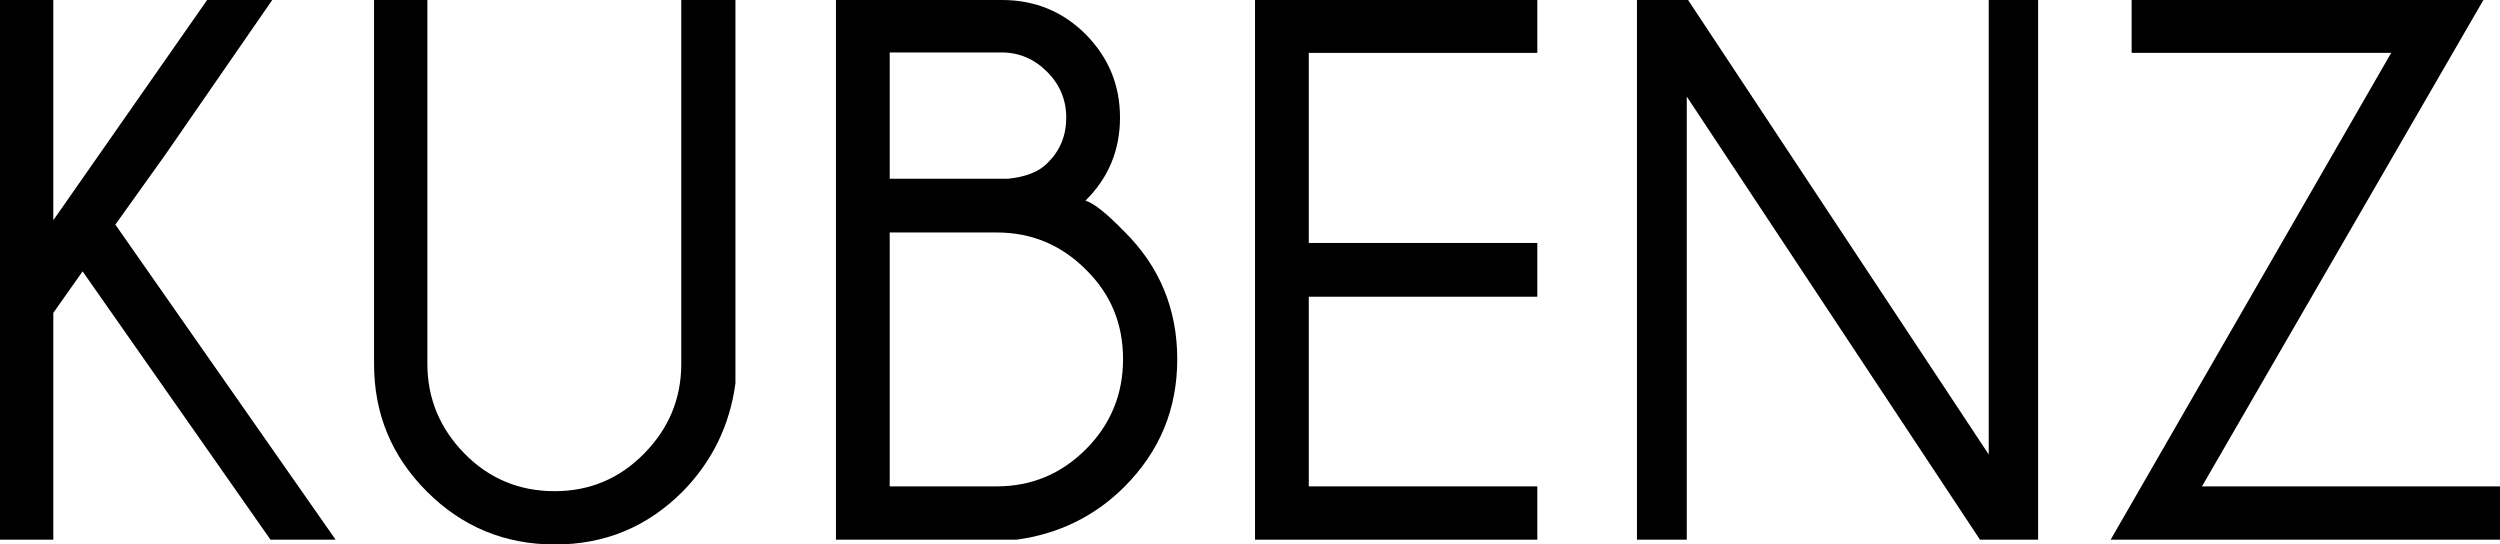
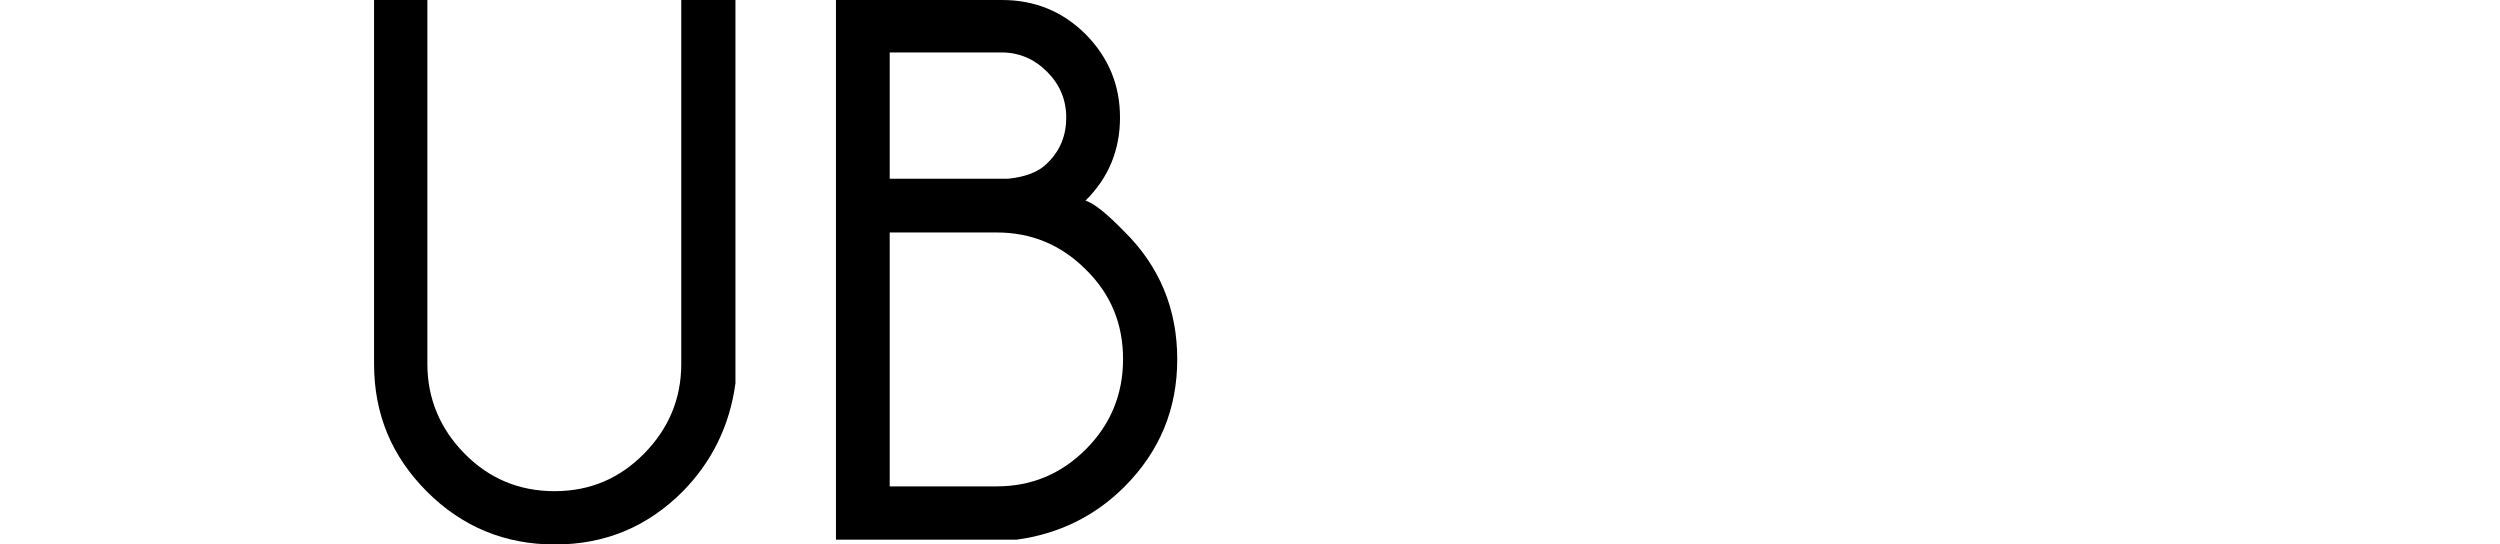
<svg xmlns="http://www.w3.org/2000/svg" version="1.1" viewBox="0 0 57.21 12.46">
  <g>
    <g id="Layer_1">
      <g>
        <path d="M15.61,0h1.22v8.77c-.13.97-.54,1.8-1.21,2.48-.81.81-1.78,1.21-2.92,1.21s-2.12-.4-2.93-1.21c-.81-.81-1.21-1.78-1.21-2.92V0h1.22v8.33c0,.79.29,1.48.85,2.05.56.57,1.25.86,2.06.86s1.49-.29,2.05-.86c.56-.57.85-1.25.85-2.05V0Z" />
        <path d="M22.81,11.13h0c.79,0,1.47-.28,2.04-.85.56-.56.85-1.25.85-2.06s-.28-1.49-.85-2.05c-.57-.57-1.25-.85-2.04-.85h-2.45v5.81h2.45ZM20.36,1.2h0v2.89h2.71c.4-.04.71-.16.9-.36.29-.28.43-.63.43-1.04s-.15-.76-.44-1.05c-.29-.29-.64-.44-1.04-.44h-2.56ZM25.73,5.3c.81.8,1.21,1.78,1.21,2.92s-.4,2.11-1.21,2.92c-.67.67-1.5,1.08-2.47,1.21h-4.13V0h3.8c.75,0,1.39.26,1.92.79.52.53.78,1.16.78,1.9s-.26,1.38-.79,1.9c.21.07.5.31.88.7Z" />
-         <polygon points="35.18 0 35.18 1.21 29.95 1.21 29.95 5.56 35.18 5.56 35.18 6.79 29.95 6.79 29.95 11.13 35.18 11.13 35.18 12.35 28.72 12.35 28.72 0 35.18 0" />
-         <polygon points="38.63 0 45.51 10.4 45.51 0 46.64 0 46.64 12.35 45.31 12.35 38.6 2.21 38.6 12.35 37.46 12.35 37.46 0 38.63 0" />
-         <polygon points="54.72 1.21 48.78 1.21 48.78 0 56.83 0 50.39 11.13 57.21 11.13 57.21 12.35 48.3 12.35 54.72 1.21" />
-         <polygon points="7.68 12.35 2.64 5.14 3.79 3.53 6.23 0 4.74 0 1.22 5.04 1.22 0 0 0 0 12.35 1.22 12.35 1.22 7.16 1.89 6.21 6.19 12.35 7.68 12.35" />
      </g>
    </g>
  </g>
</svg>